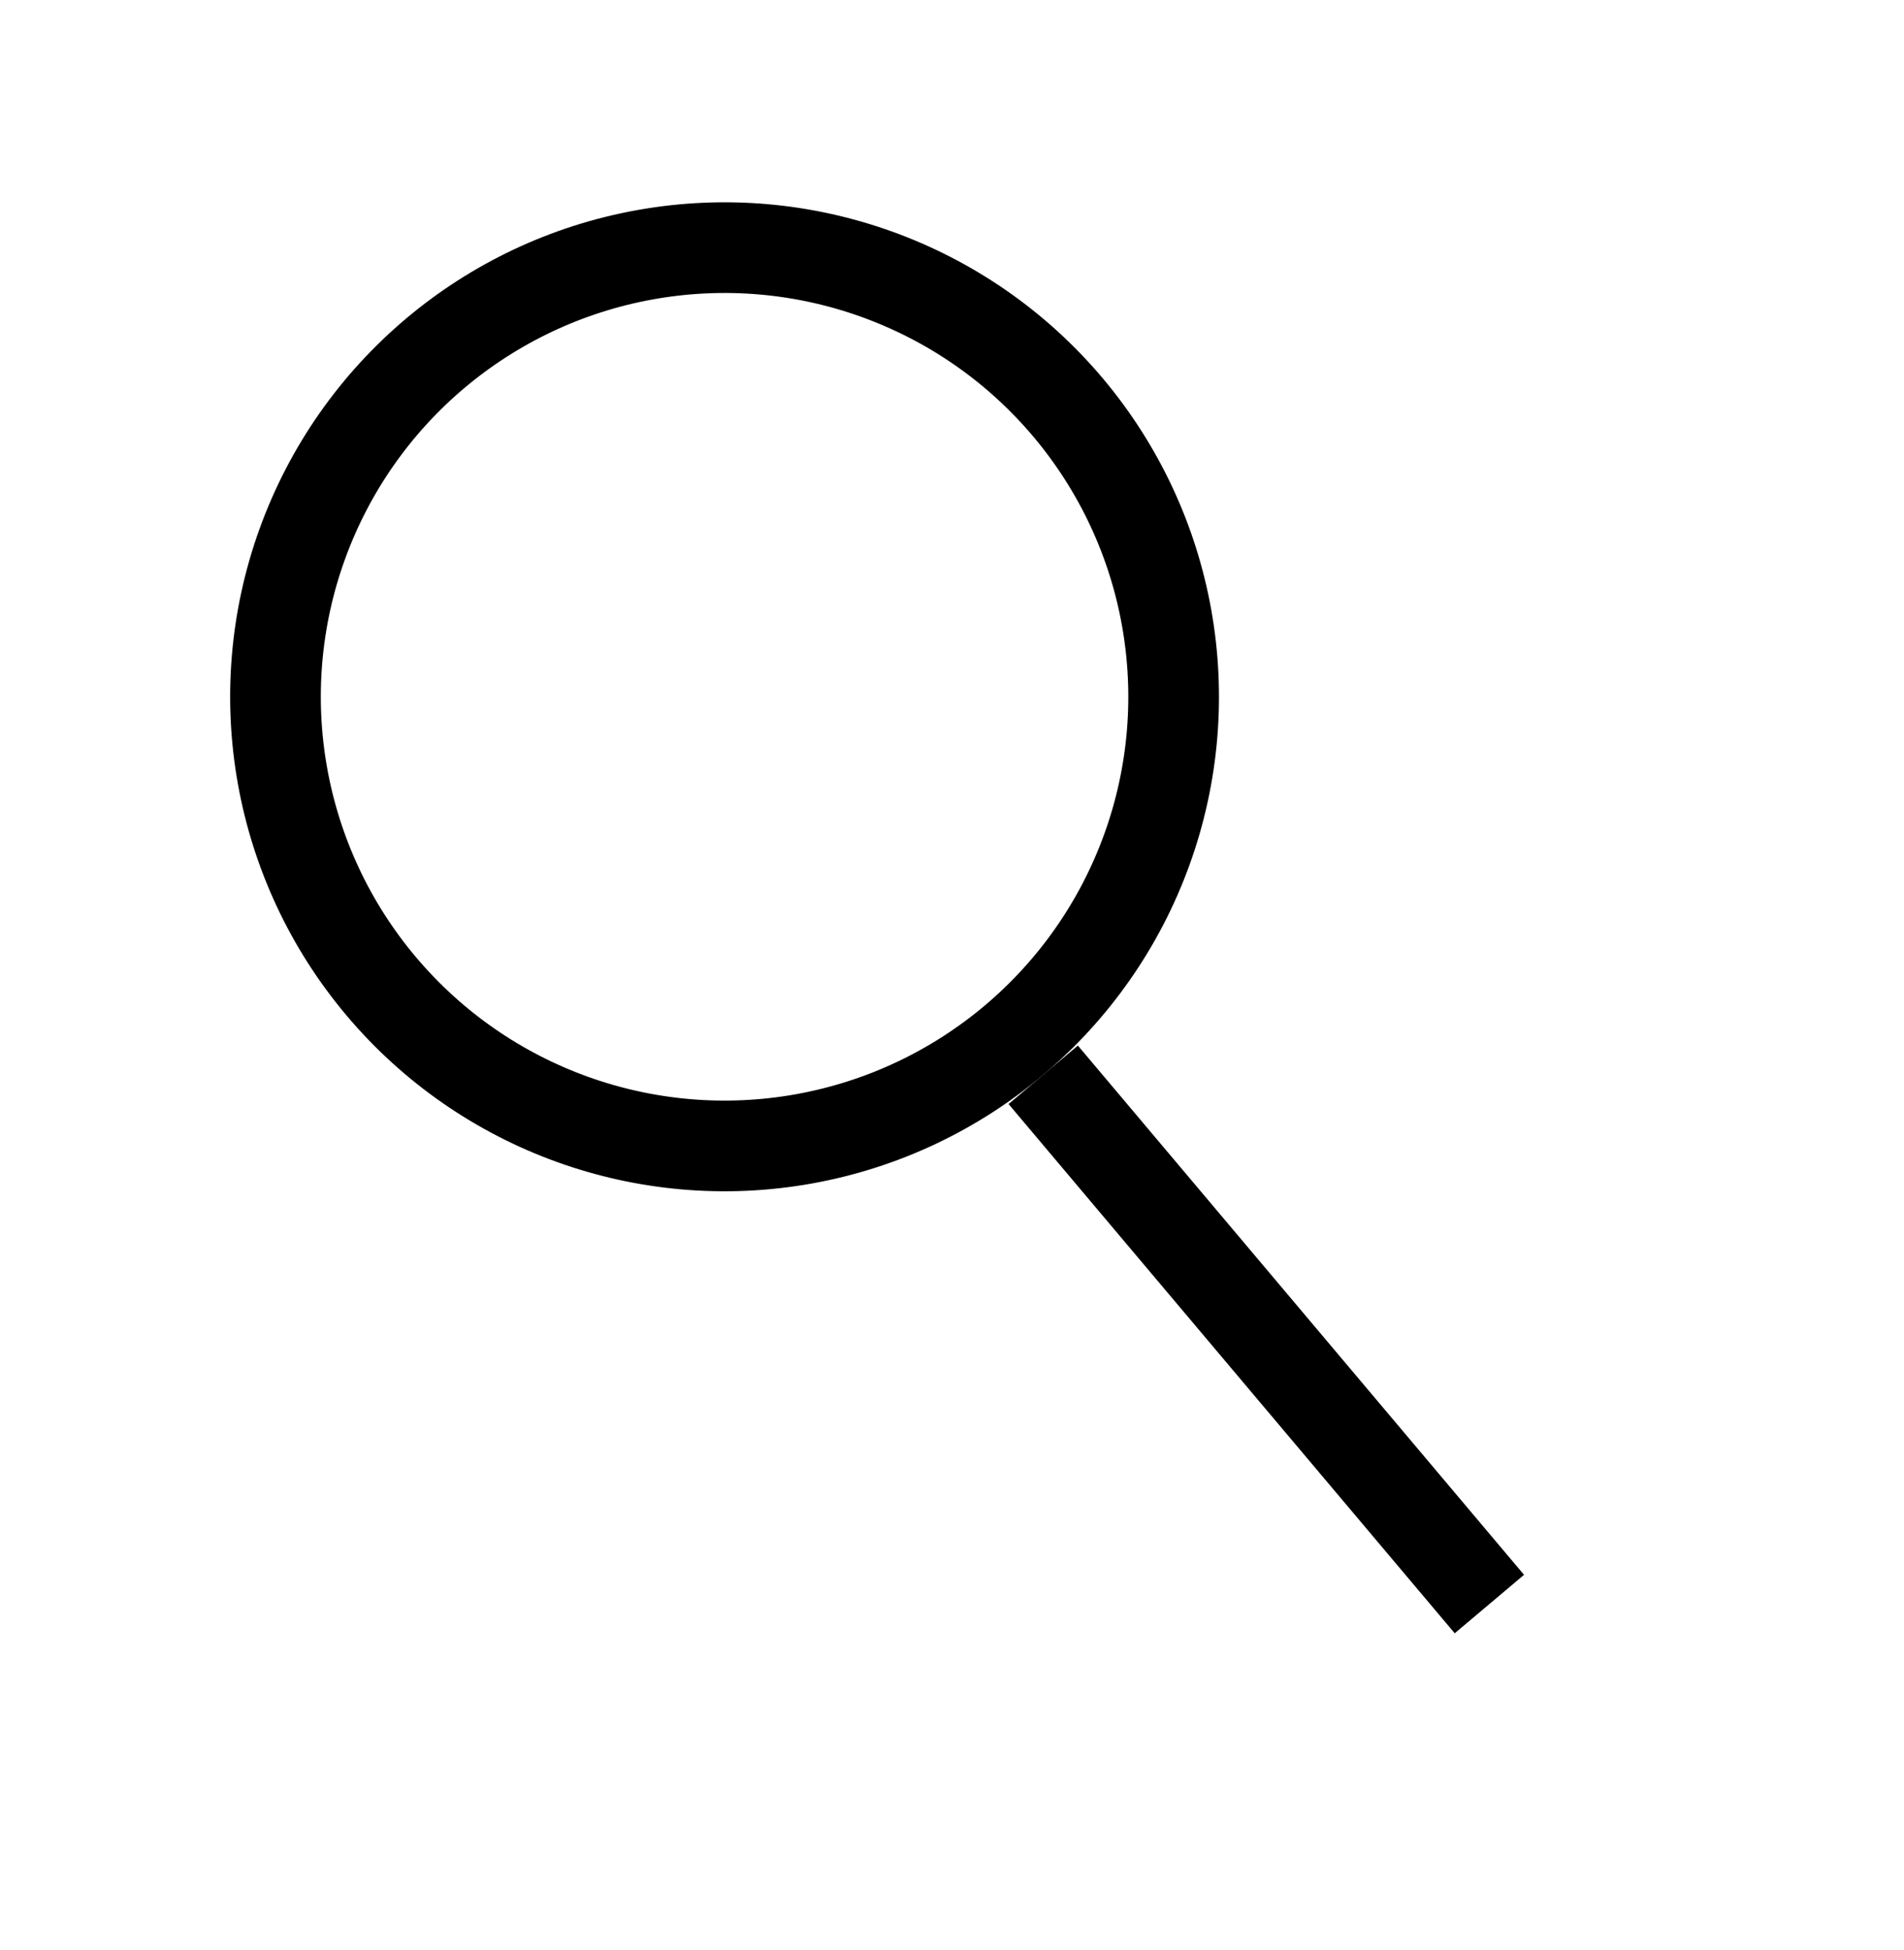
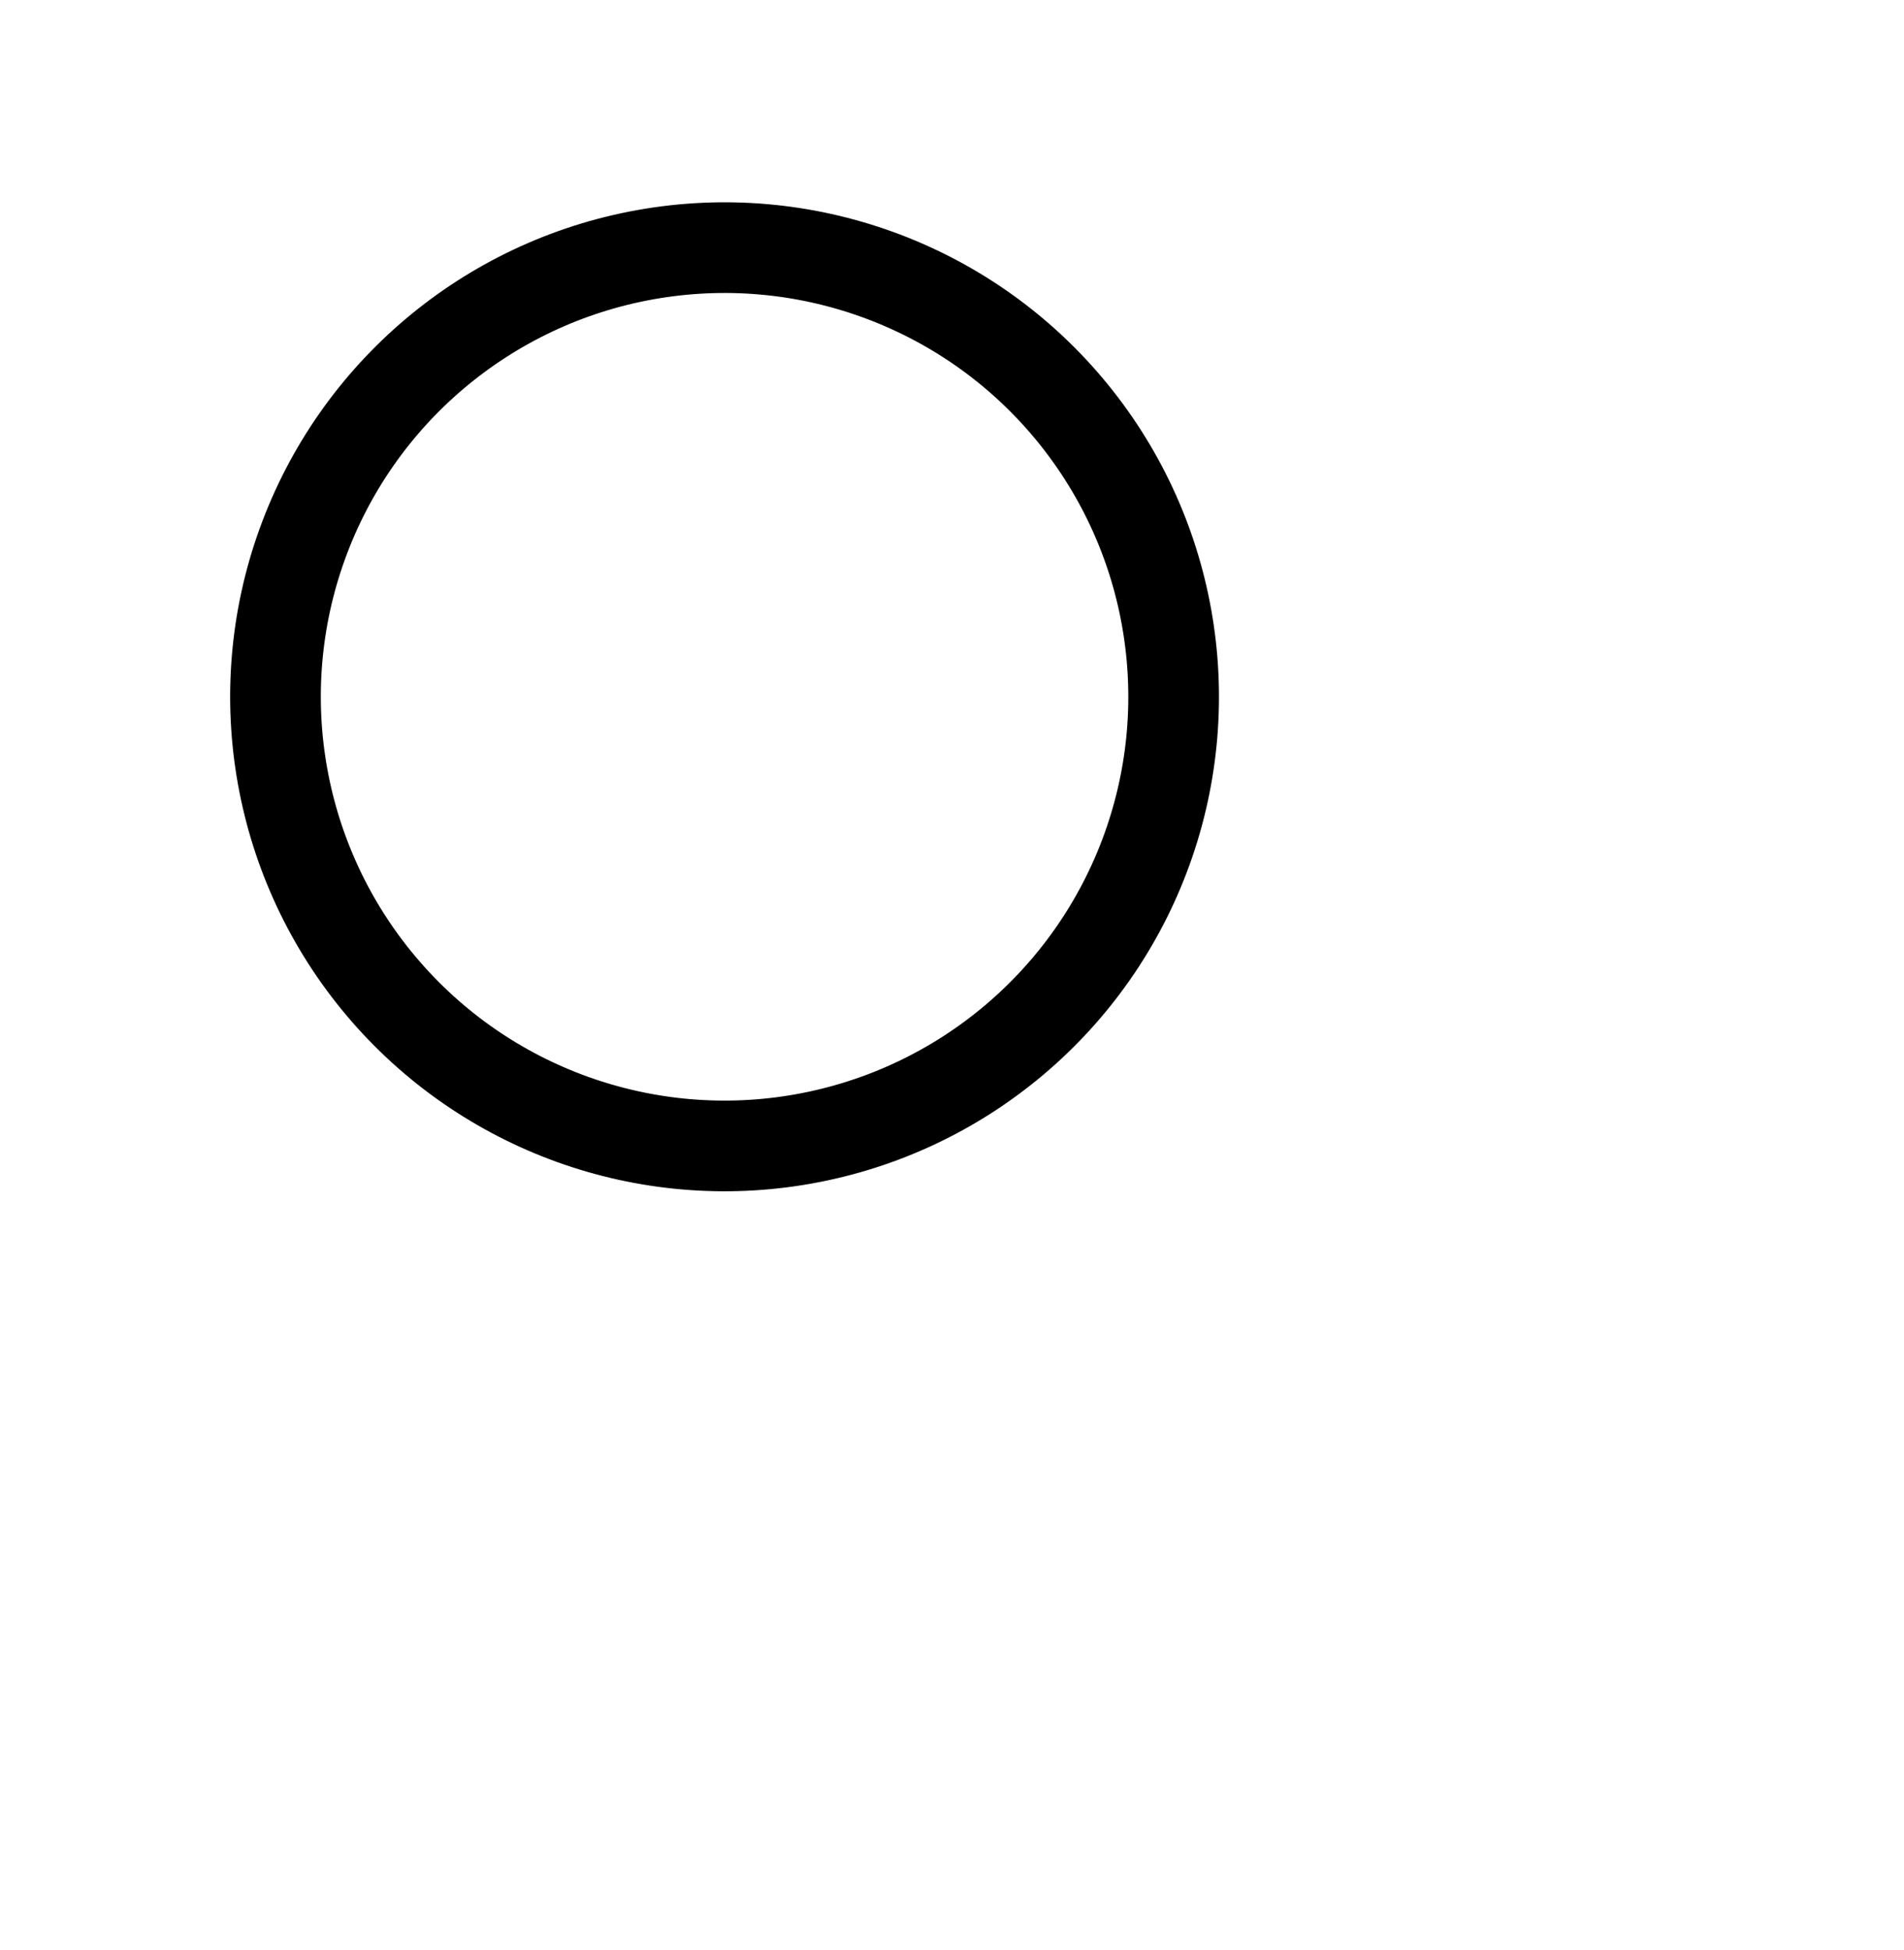
<svg xmlns="http://www.w3.org/2000/svg" width="42" height="43" viewBox="0 0 42 43" fill="none">
  <circle cx="15.983" cy="15.368" r="9.906" transform="rotate(-40.135 15.983 15.368)" stroke="black" stroke-width="2" />
-   <path d="M32.854 35.378L23.012 23.705" stroke="black" stroke-width="2" />
</svg>